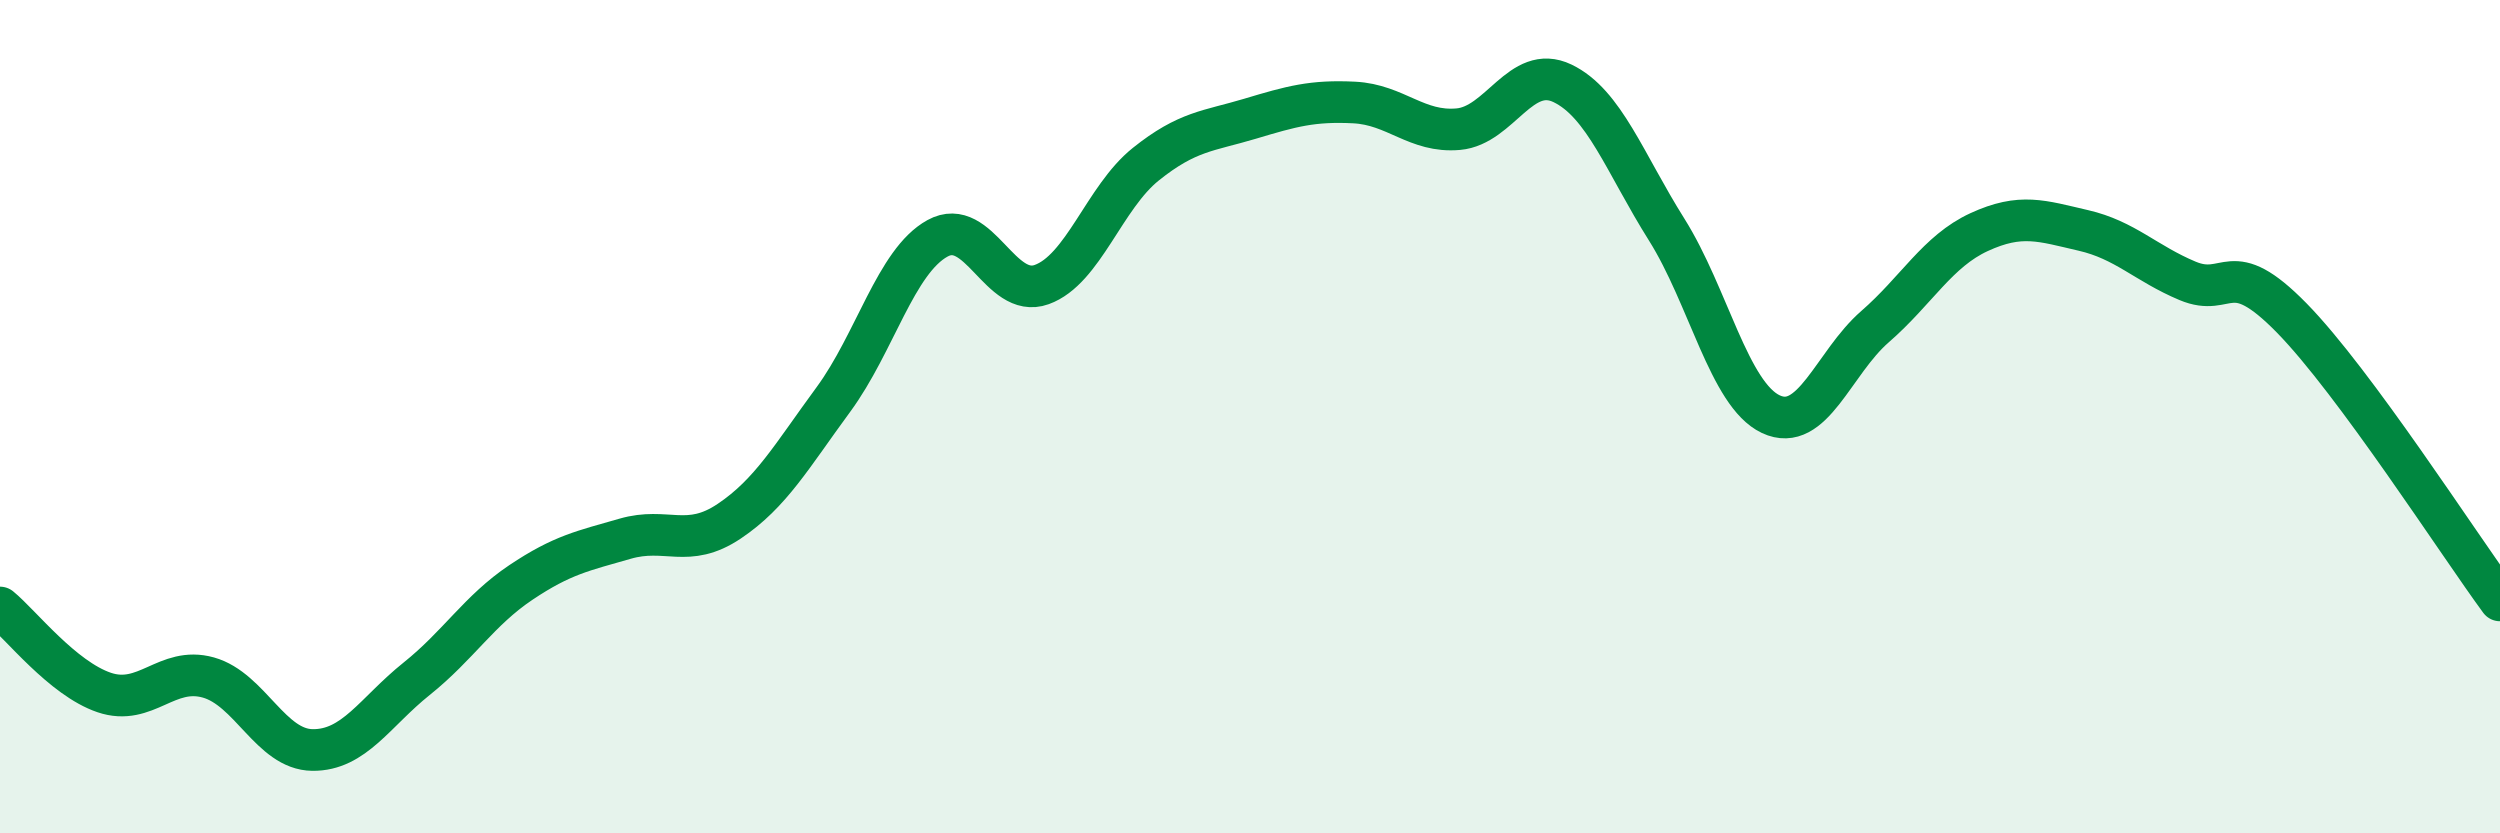
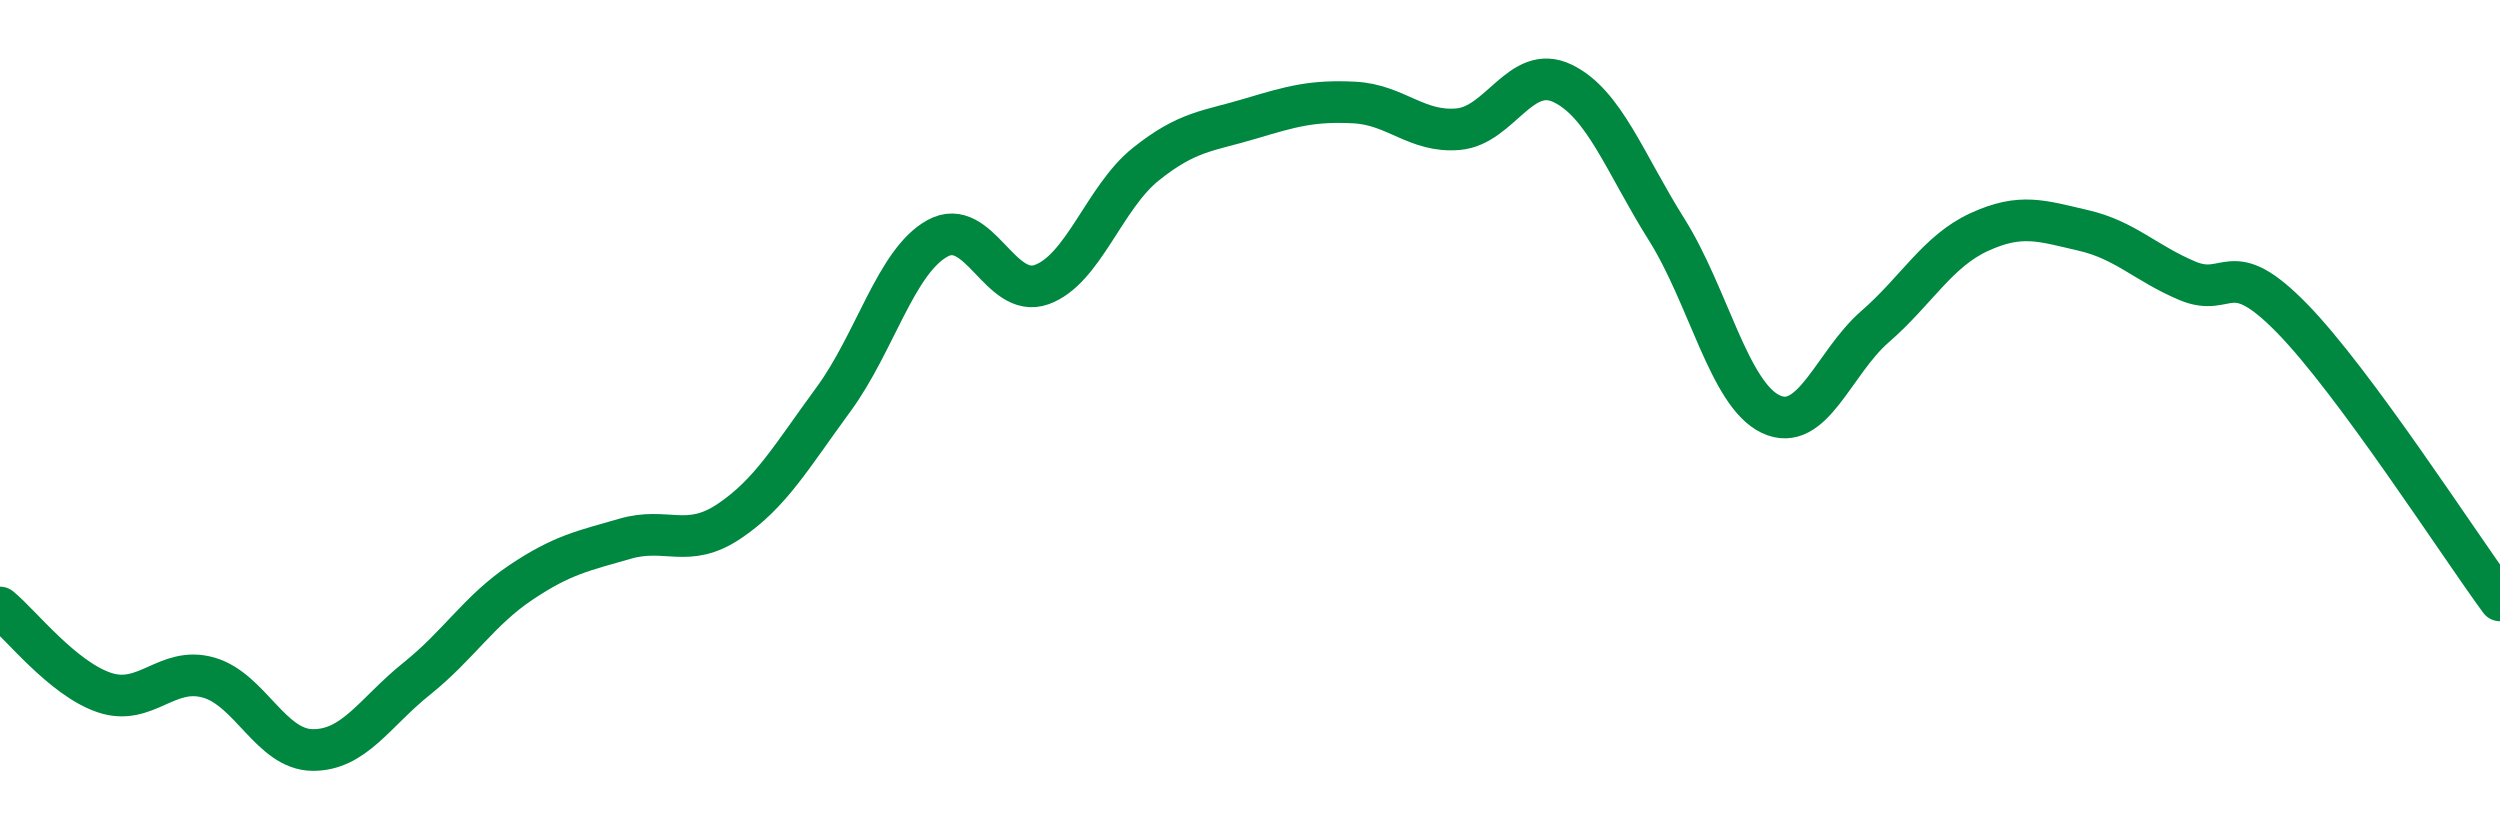
<svg xmlns="http://www.w3.org/2000/svg" width="60" height="20" viewBox="0 0 60 20">
-   <path d="M 0,14.58 C 0.5,14.99 1.5,16.28 2.5,16.62 C 3.5,16.96 4,15.98 5,16.26 C 6,16.54 6.5,17.99 7.5,18 C 8.5,18.01 9,17.09 10,16.29 C 11,15.49 11.5,14.65 12.5,13.98 C 13.5,13.31 14,13.22 15,12.93 C 16,12.64 16.5,13.18 17.5,12.51 C 18.5,11.84 19,10.95 20,9.59 C 21,8.23 21.5,6.27 22.5,5.72 C 23.5,5.17 24,7.19 25,6.83 C 26,6.47 26.5,4.74 27.5,3.94 C 28.5,3.14 29,3.15 30,2.85 C 31,2.55 31.5,2.41 32.5,2.46 C 33.5,2.51 34,3.19 35,3.1 C 36,3.01 36.5,1.52 37.5,2 C 38.5,2.48 39,3.92 40,5.51 C 41,7.1 41.5,9.47 42.5,9.94 C 43.5,10.41 44,8.71 45,7.84 C 46,6.97 46.5,6.03 47.5,5.57 C 48.5,5.11 49,5.3 50,5.53 C 51,5.76 51.5,6.32 52.5,6.74 C 53.5,7.16 53.5,6.1 55,7.63 C 56.5,9.16 59,13.05 60,14.41L60 20L0 20Z" fill="#008740" opacity="0.1" stroke-linecap="round" stroke-linejoin="round" />
  <path d="M 0,14.58 C 0.5,14.99 1.5,16.28 2.5,16.62 C 3.5,16.96 4,15.98 5,16.26 C 6,16.54 6.5,17.99 7.5,18 C 8.5,18.01 9,17.09 10,16.29 C 11,15.49 11.5,14.65 12.5,13.98 C 13.5,13.31 14,13.22 15,12.93 C 16,12.64 16.5,13.18 17.5,12.51 C 18.5,11.84 19,10.95 20,9.59 C 21,8.23 21.5,6.27 22.5,5.72 C 23.5,5.17 24,7.19 25,6.83 C 26,6.47 26.5,4.74 27.5,3.94 C 28.5,3.14 29,3.15 30,2.85 C 31,2.55 31.5,2.41 32.5,2.46 C 33.5,2.51 34,3.19 35,3.1 C 36,3.01 36.5,1.52 37.5,2 C 38.5,2.48 39,3.92 40,5.51 C 41,7.1 41.5,9.47 42.5,9.94 C 43.5,10.41 44,8.71 45,7.84 C 46,6.97 46.5,6.03 47.5,5.57 C 48.5,5.11 49,5.3 50,5.53 C 51,5.76 51.5,6.32 52.5,6.74 C 53.5,7.16 53.5,6.1 55,7.63 C 56.5,9.16 59,13.05 60,14.41" stroke="#008740" stroke-width="1" fill="none" stroke-linecap="round" stroke-linejoin="round" />
</svg>